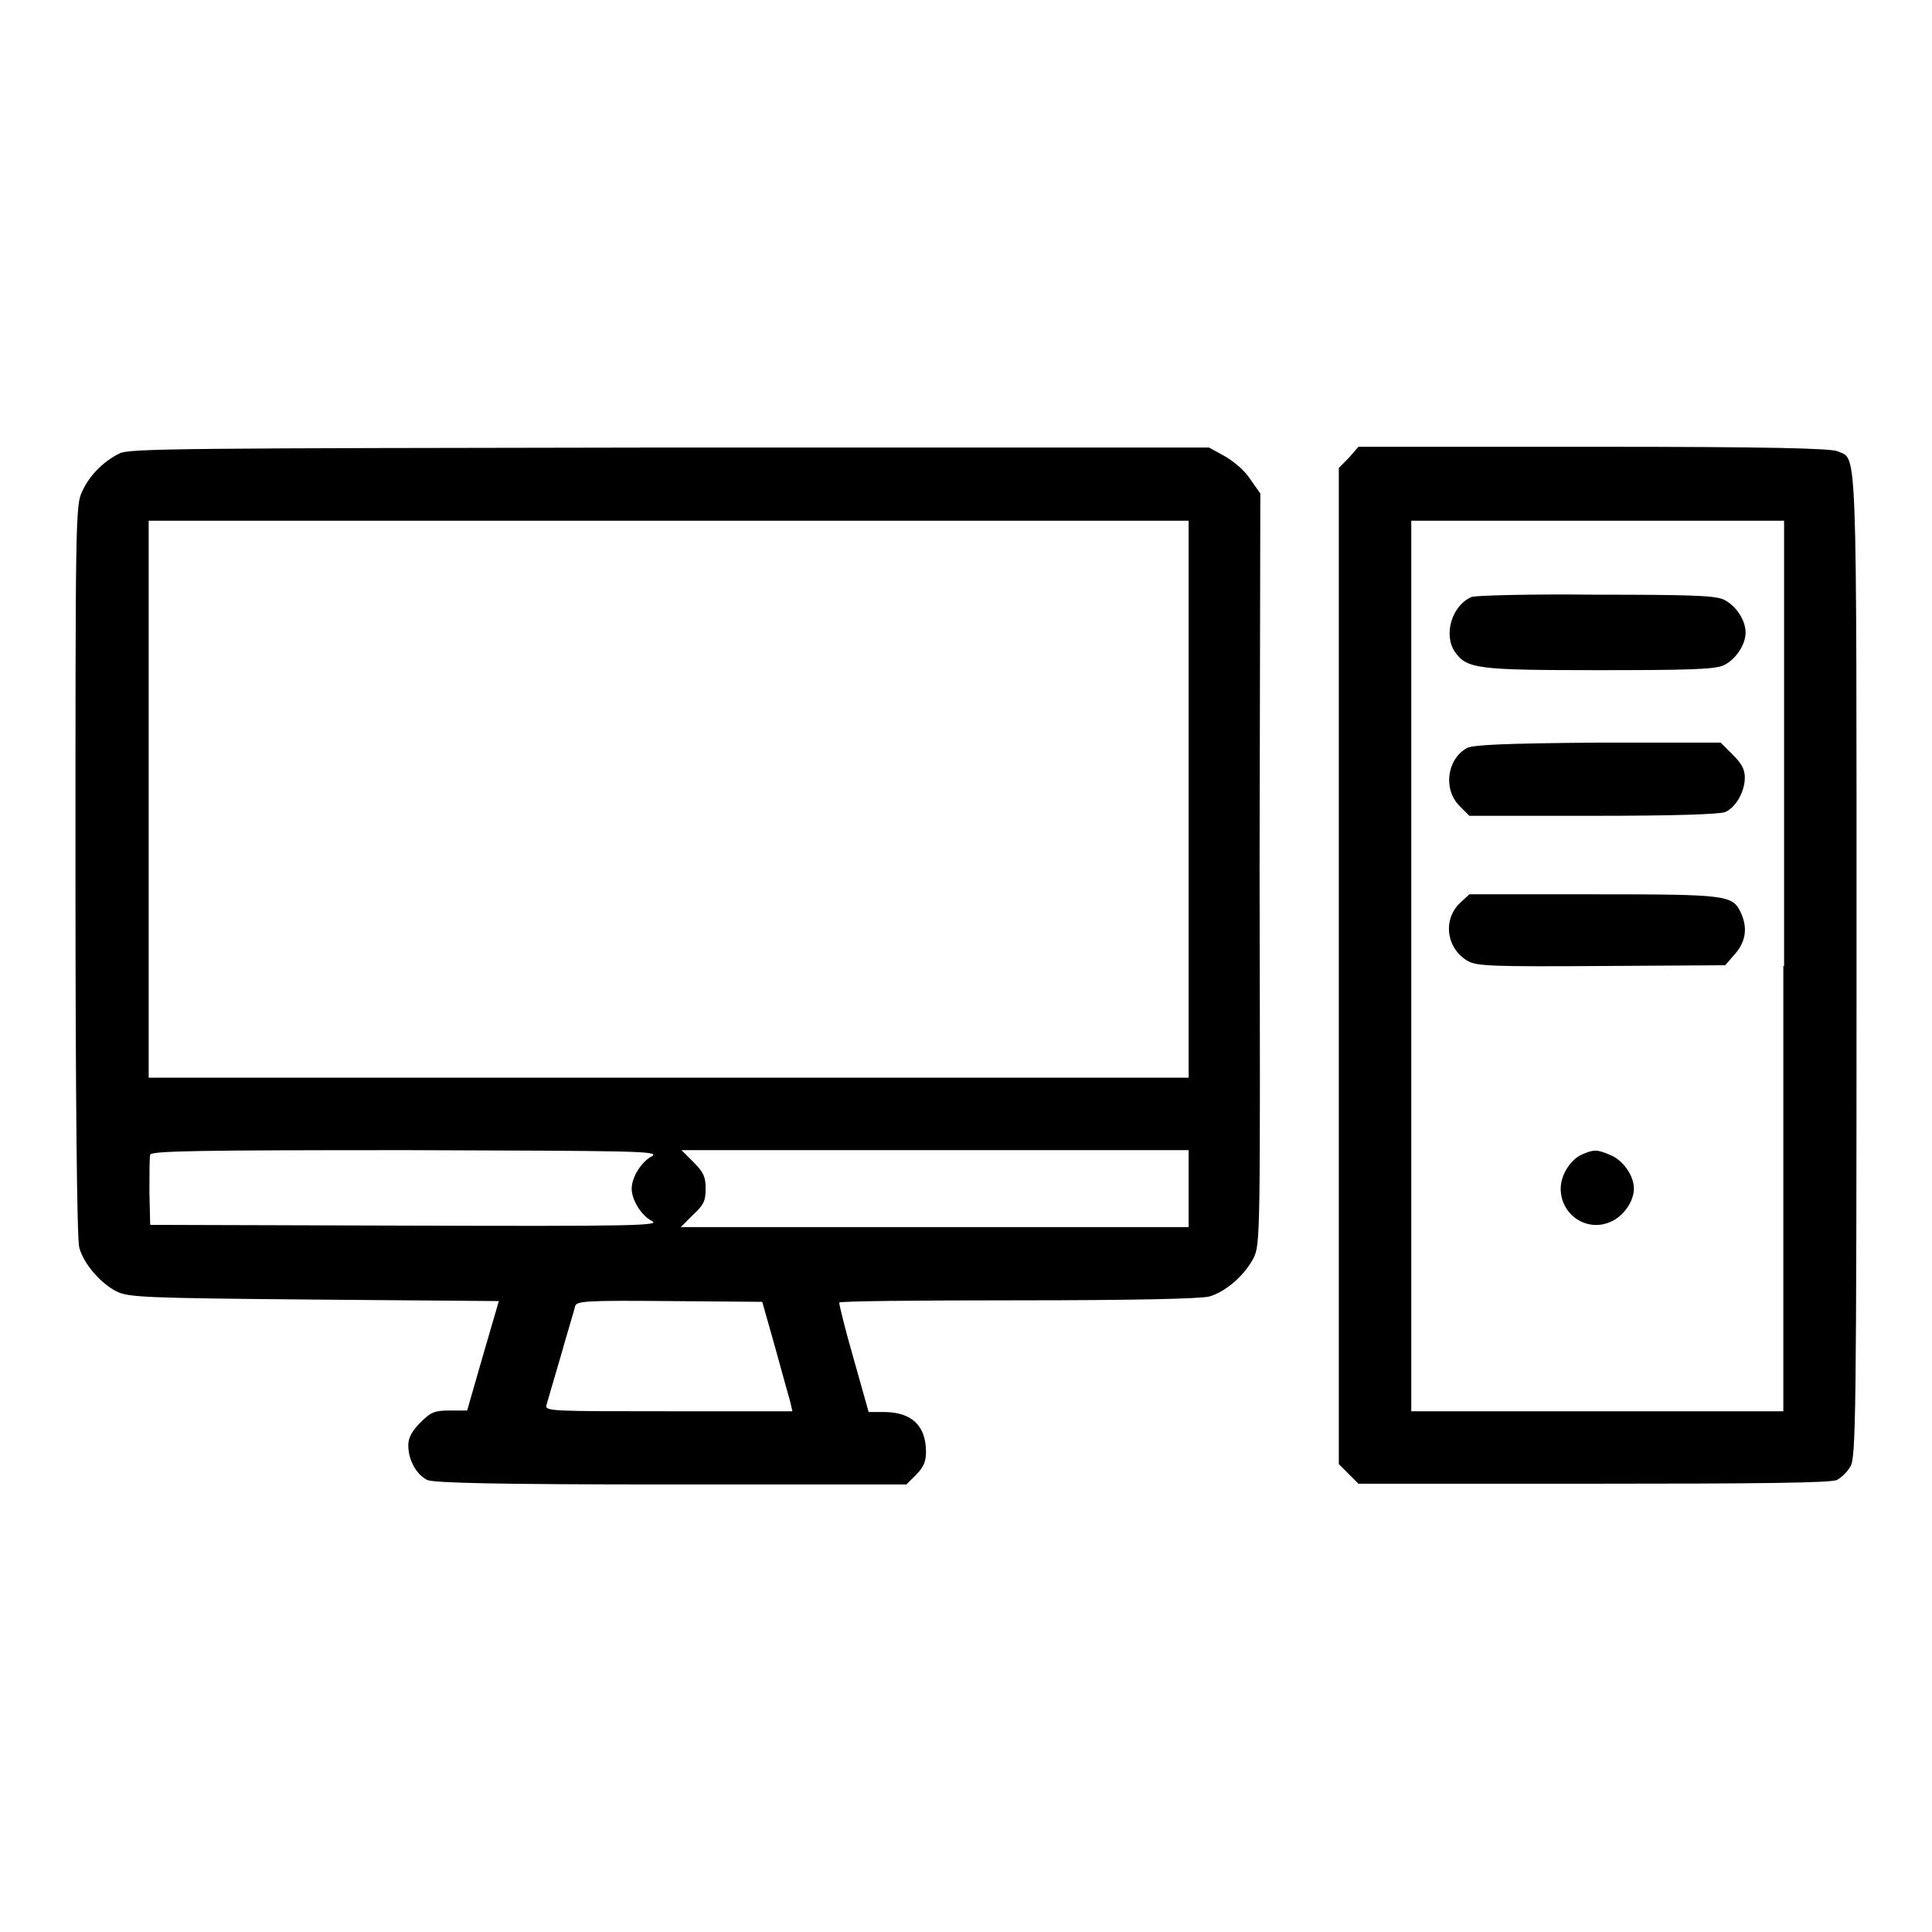
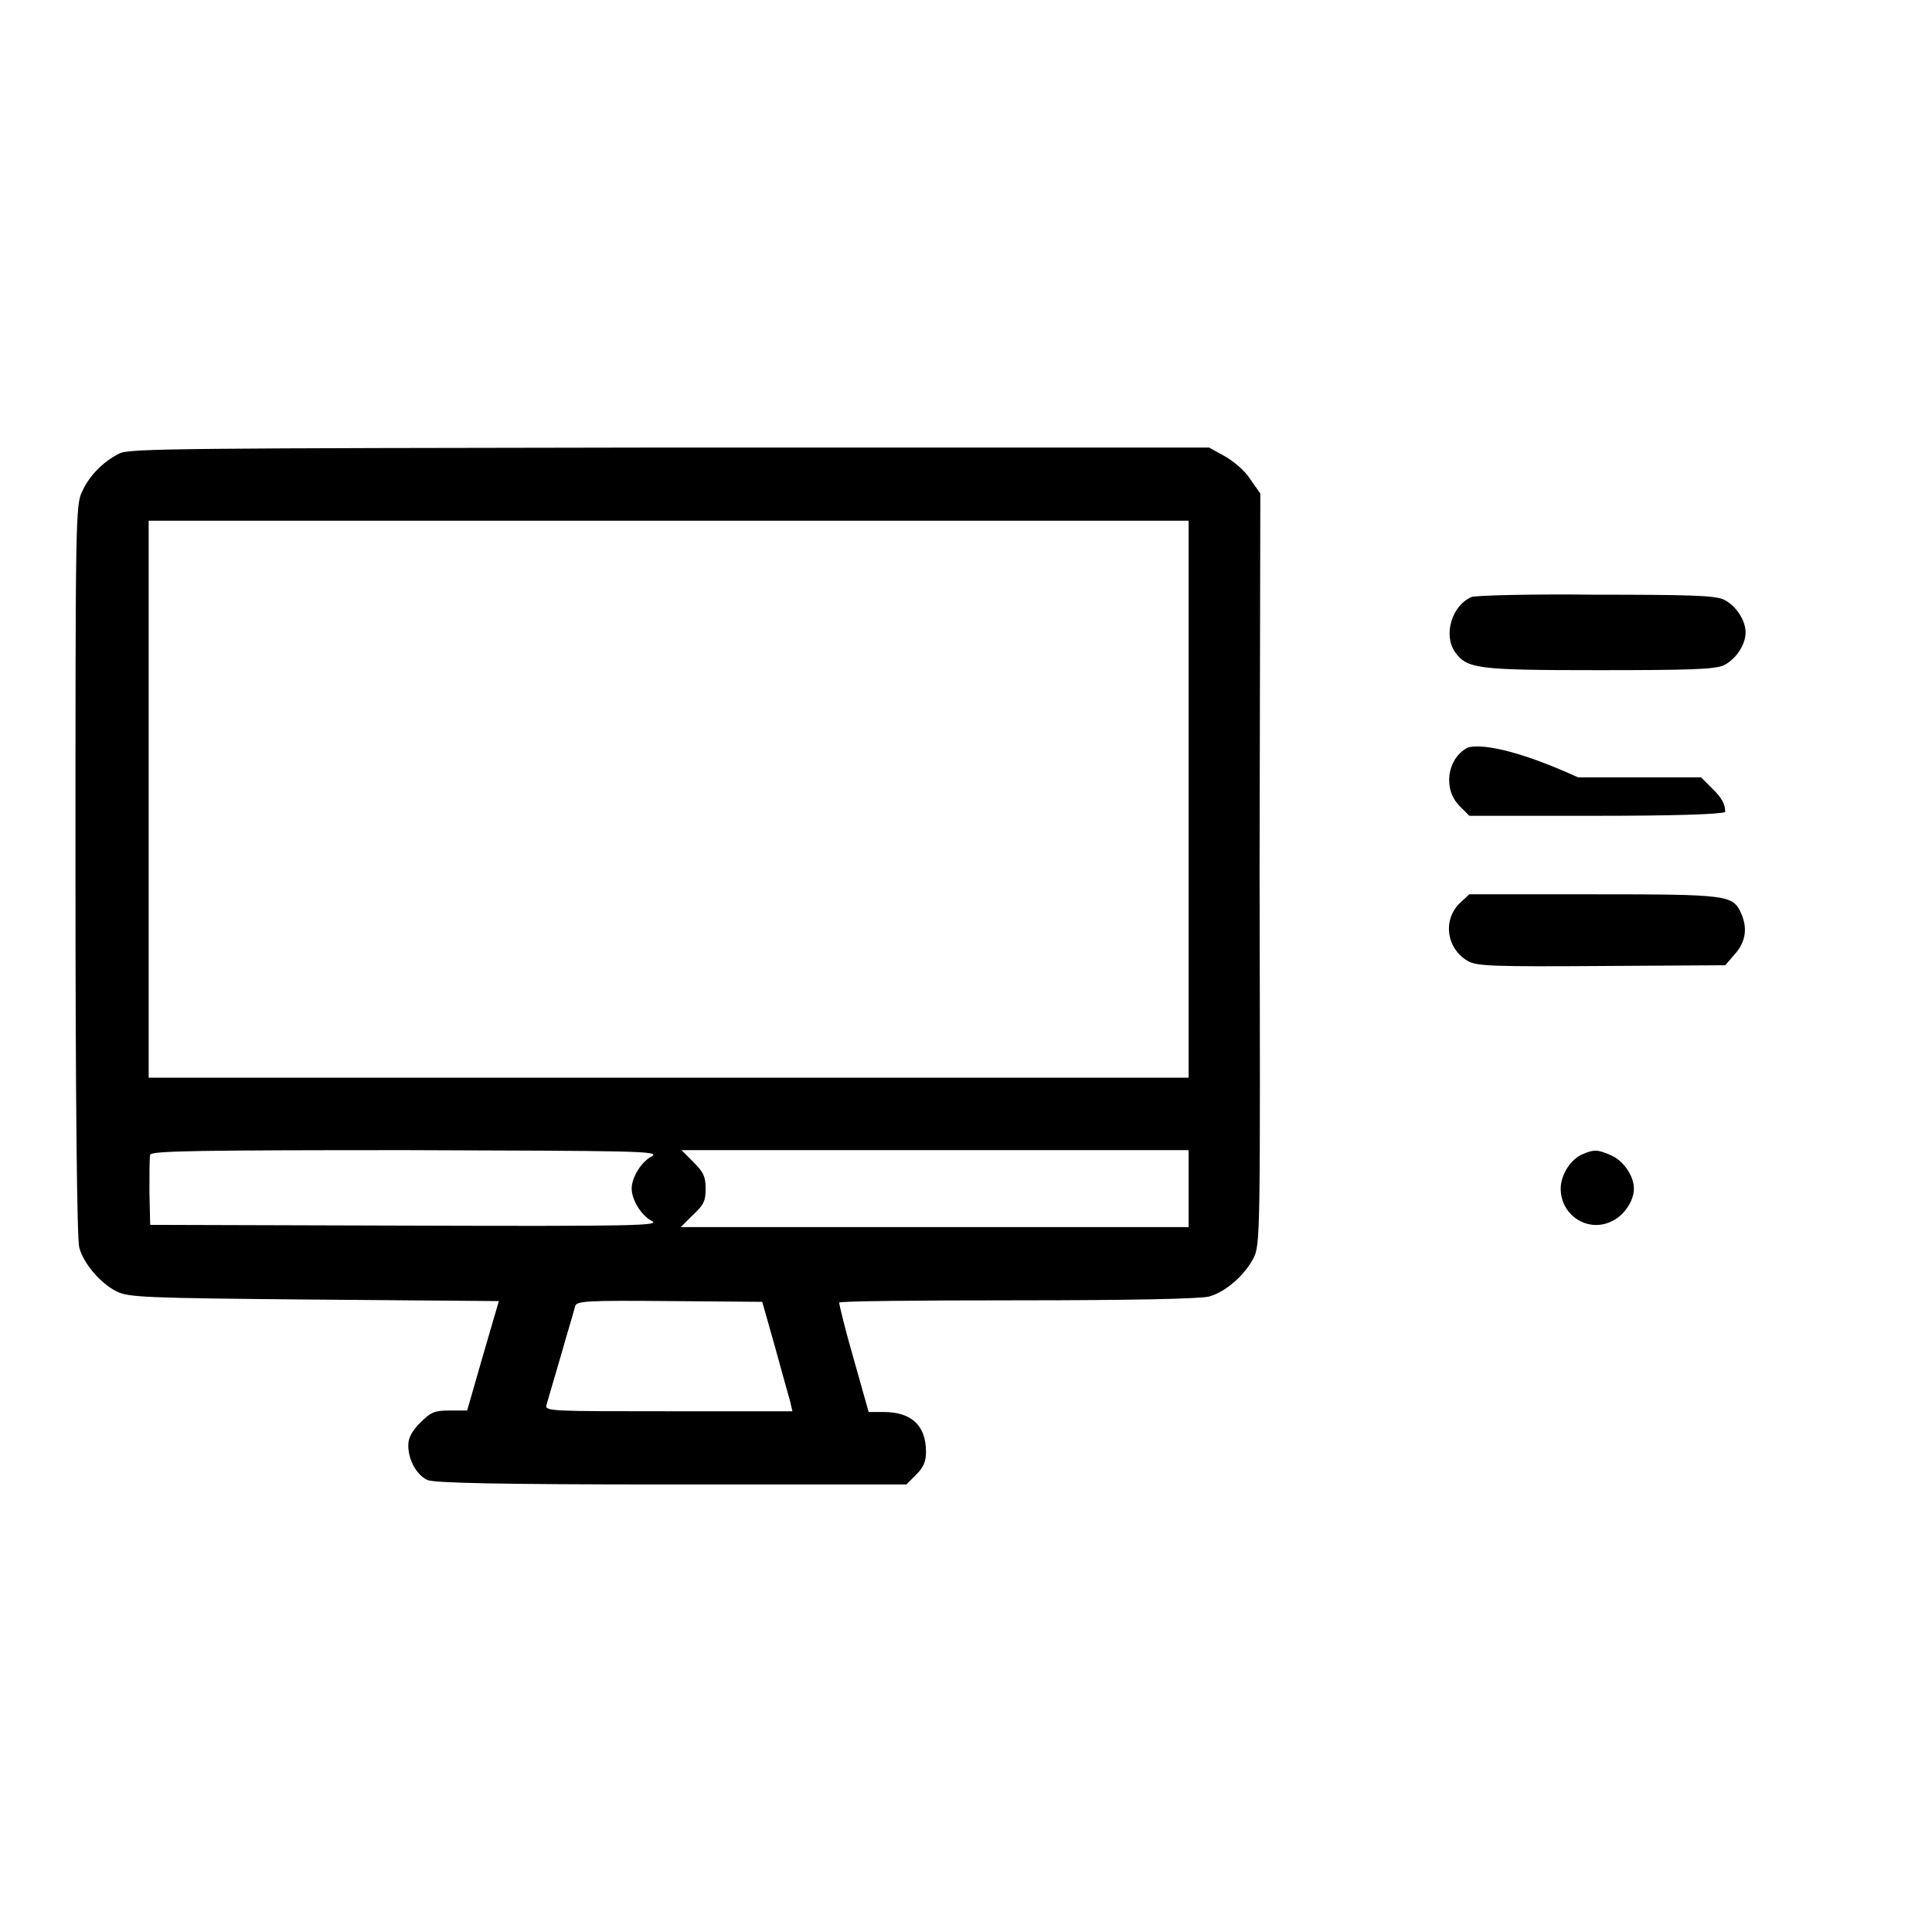
<svg xmlns="http://www.w3.org/2000/svg" version="1.1" x="0px" y="0px" viewBox="0 0 256 256" enable-background="new 0 0 256 256" xml:space="preserve">
  <g>
    <g>
      <g>
        <path fill="#000000" d="M15.8,60.1c-2.2,1.1-4,3-4.9,5C10,66.8,10,69.2,10,115.3c0,30,0.2,49,0.5,50c0.6,2.2,2.8,4.7,4.9,5.8c1.6,0.8,3.5,0.9,26.2,1.1l24.5,0.2l-2.1,7.2l-2.1,7.3h-2.3c-2,0-2.5,0.2-3.9,1.6c-1.1,1.1-1.6,2-1.6,3c0,2,1.1,3.9,2.5,4.6c0.9,0.4,9.2,0.6,32.3,0.6h31.2l1.3-1.3c1-1,1.3-1.8,1.3-3c0-3.5-1.9-5.3-5.6-5.3h-2l-2-7.1c-1.1-3.8-1.9-7.1-1.9-7.4c0-0.2,10.6-0.3,23.6-0.3c15,0,24.2-0.2,25.4-0.5c2.2-0.6,4.7-2.8,5.9-5.1c0.9-1.8,0.9-3,0.8-51.5L167,65.4l-1.4-2c-0.7-1.1-2.3-2.4-3.4-3l-2-1.1H88.6C24.4,59.4,17,59.4,15.8,60.1z M157.5,105.9v36.9H88.6H19.7v-36.9V69h68.9h68.9V105.9z M86.4,153.2c-1.4,0.7-2.7,2.8-2.7,4.3c0,1.5,1.3,3.6,2.7,4.3c1.1,0.6-2.4,0.7-32.6,0.6l-33.9-0.1l-0.1-4.3c0-2.4,0-4.6,0.1-5c0.2-0.5,6.4-0.6,34-0.6C84,152.5,87.5,152.5,86.4,153.2z M157.5,157.5v5.1h-33.7H90.2l1.6-1.6c1.4-1.3,1.7-1.8,1.7-3.5c0-1.6-0.3-2.2-1.6-3.5l-1.6-1.6h33.6h33.6V157.5z M102.7,178.5c0.9,3.3,1.8,6.5,2,7.2l0.3,1.3H88.6c-15.4,0-16.4,0-16.2-0.8c0.1-0.4,1-3.4,1.9-6.5c0.9-3.2,1.8-6.1,1.9-6.6c0.2-0.7,1.2-0.8,12.5-0.7l12.3,0.1L102.7,178.5z" />
-         <path fill="#000000" d="M178.7,60.7l-1.3,1.3v66v66l1.3,1.3l1.3,1.3h31.2c21.4,0,31.5-0.1,32.2-0.5c0.6-0.3,1.4-1.1,1.8-1.8c0.7-1.2,0.8-6.5,0.8-66.4c0-70.7,0.1-66.9-2.5-68.1c-0.9-0.4-9.2-0.6-32.3-0.6H180L178.7,60.7z M236.3,128v59h-24.7H187v-59V69h24.7h24.7V128z" />
        <path fill="#000000" d="M195,79.1c-2.6,1.1-3.8,5-2.2,7.3c1.6,2.2,2.8,2.4,18.9,2.4c11.9,0,15.3-0.1,16.6-0.6c1.6-0.7,3-2.7,3-4.4c0-1.7-1.4-3.7-3-4.4c-1.3-0.5-4.7-0.6-16.9-0.6C202.9,78.7,195.5,78.9,195,79.1z" />
-         <path fill="#000000" d="M194.4,99.1c-2.7,1.5-3.2,5.5-1,7.7l1.3,1.3h16.4c10.8,0,16.7-0.2,17.5-0.5c1.4-0.6,2.6-2.7,2.6-4.6c0-1.1-0.5-1.9-1.6-3l-1.6-1.6h-16.3C199.2,98.5,195.3,98.7,194.4,99.1z" />
+         <path fill="#000000" d="M194.4,99.1c-2.7,1.5-3.2,5.5-1,7.7l1.3,1.3h16.4c10.8,0,16.7-0.2,17.5-0.5c0-1.1-0.5-1.9-1.6-3l-1.6-1.6h-16.3C199.2,98.5,195.3,98.7,194.4,99.1z" />
        <path fill="#000000" d="M193.4,119.7c-2.3,2.3-1.7,6.1,1.2,7.7c1.2,0.6,3.3,0.7,17.7,0.6l16.3-0.1l1.3-1.5c1.4-1.6,1.7-3.4,0.8-5.4c-1.1-2.4-1.7-2.5-19.5-2.5h-16.5L193.4,119.7z" />
        <path fill="#000000" d="M209.8,152.9c-1.6,0.6-3,2.7-3,4.6c0,3.5,3.5,5.8,6.6,4.4c1.7-0.7,3.1-2.7,3.1-4.4c0-1.7-1.4-3.7-3-4.4C211.7,152.3,211.2,152.3,209.8,152.9z" />
      </g>
    </g>
  </g>
</svg>